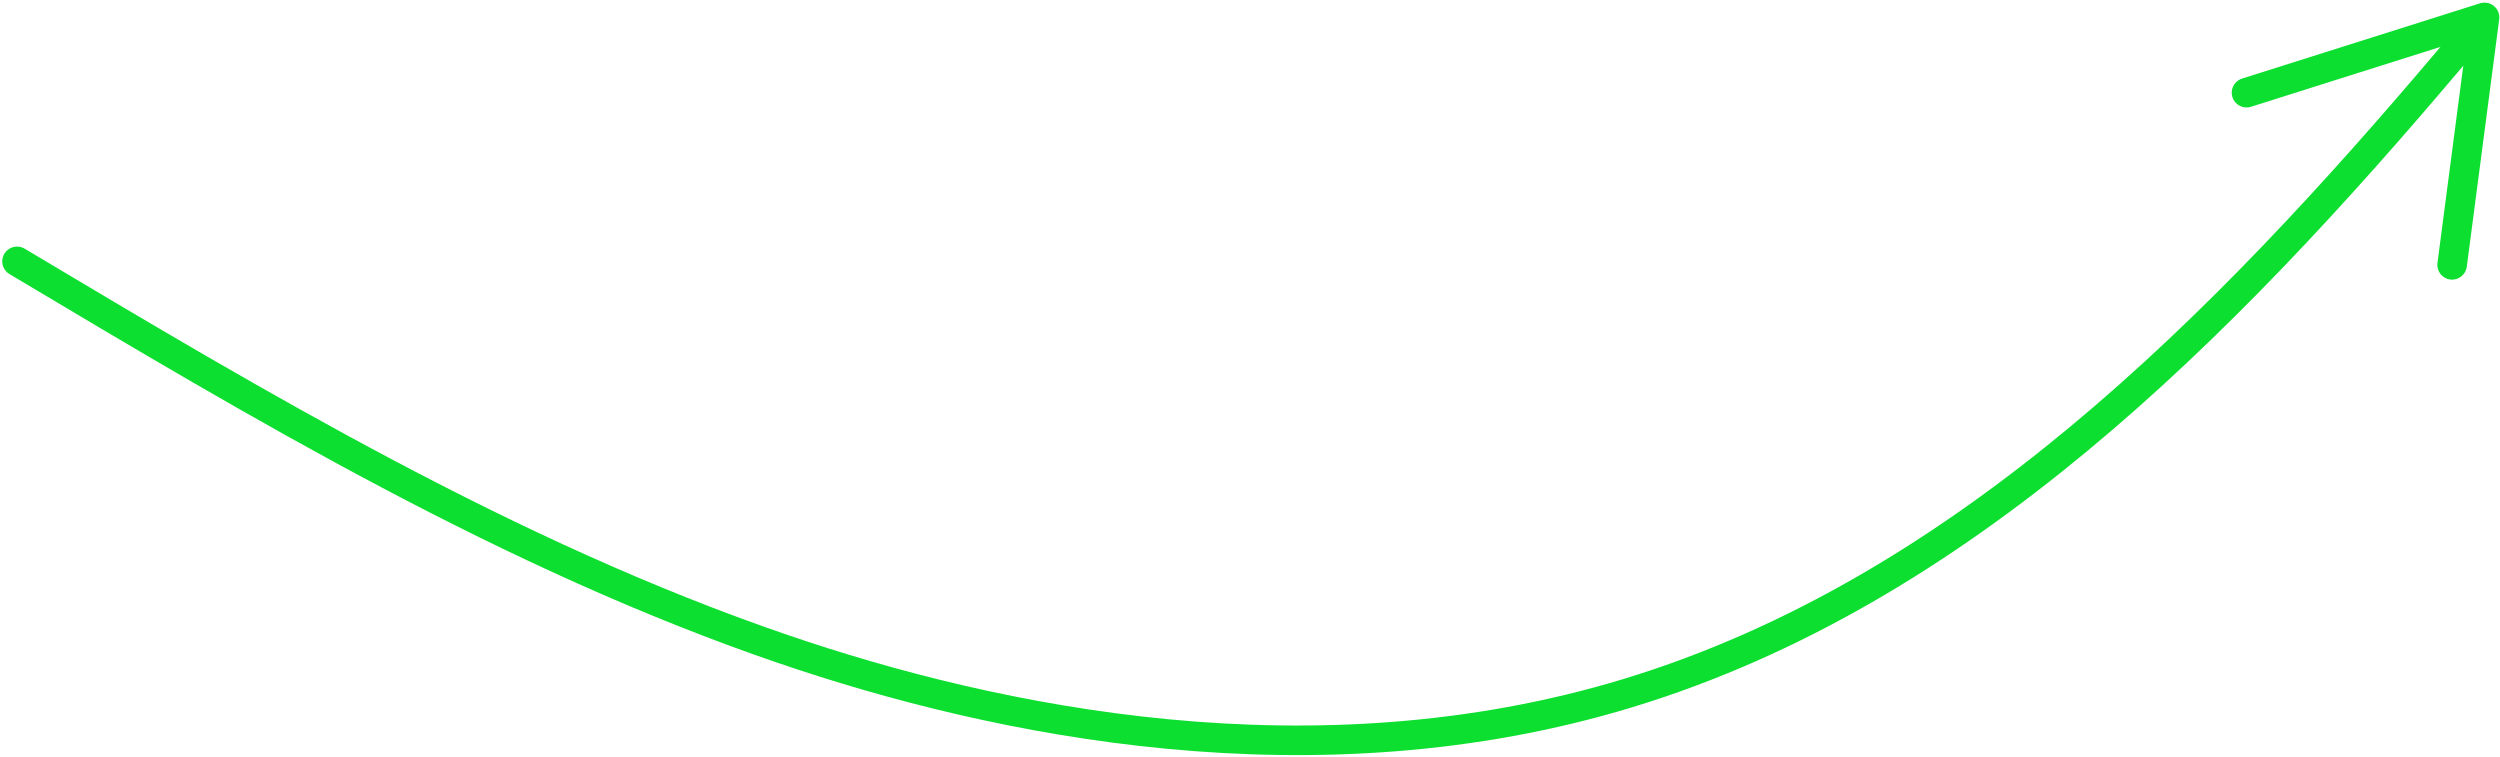
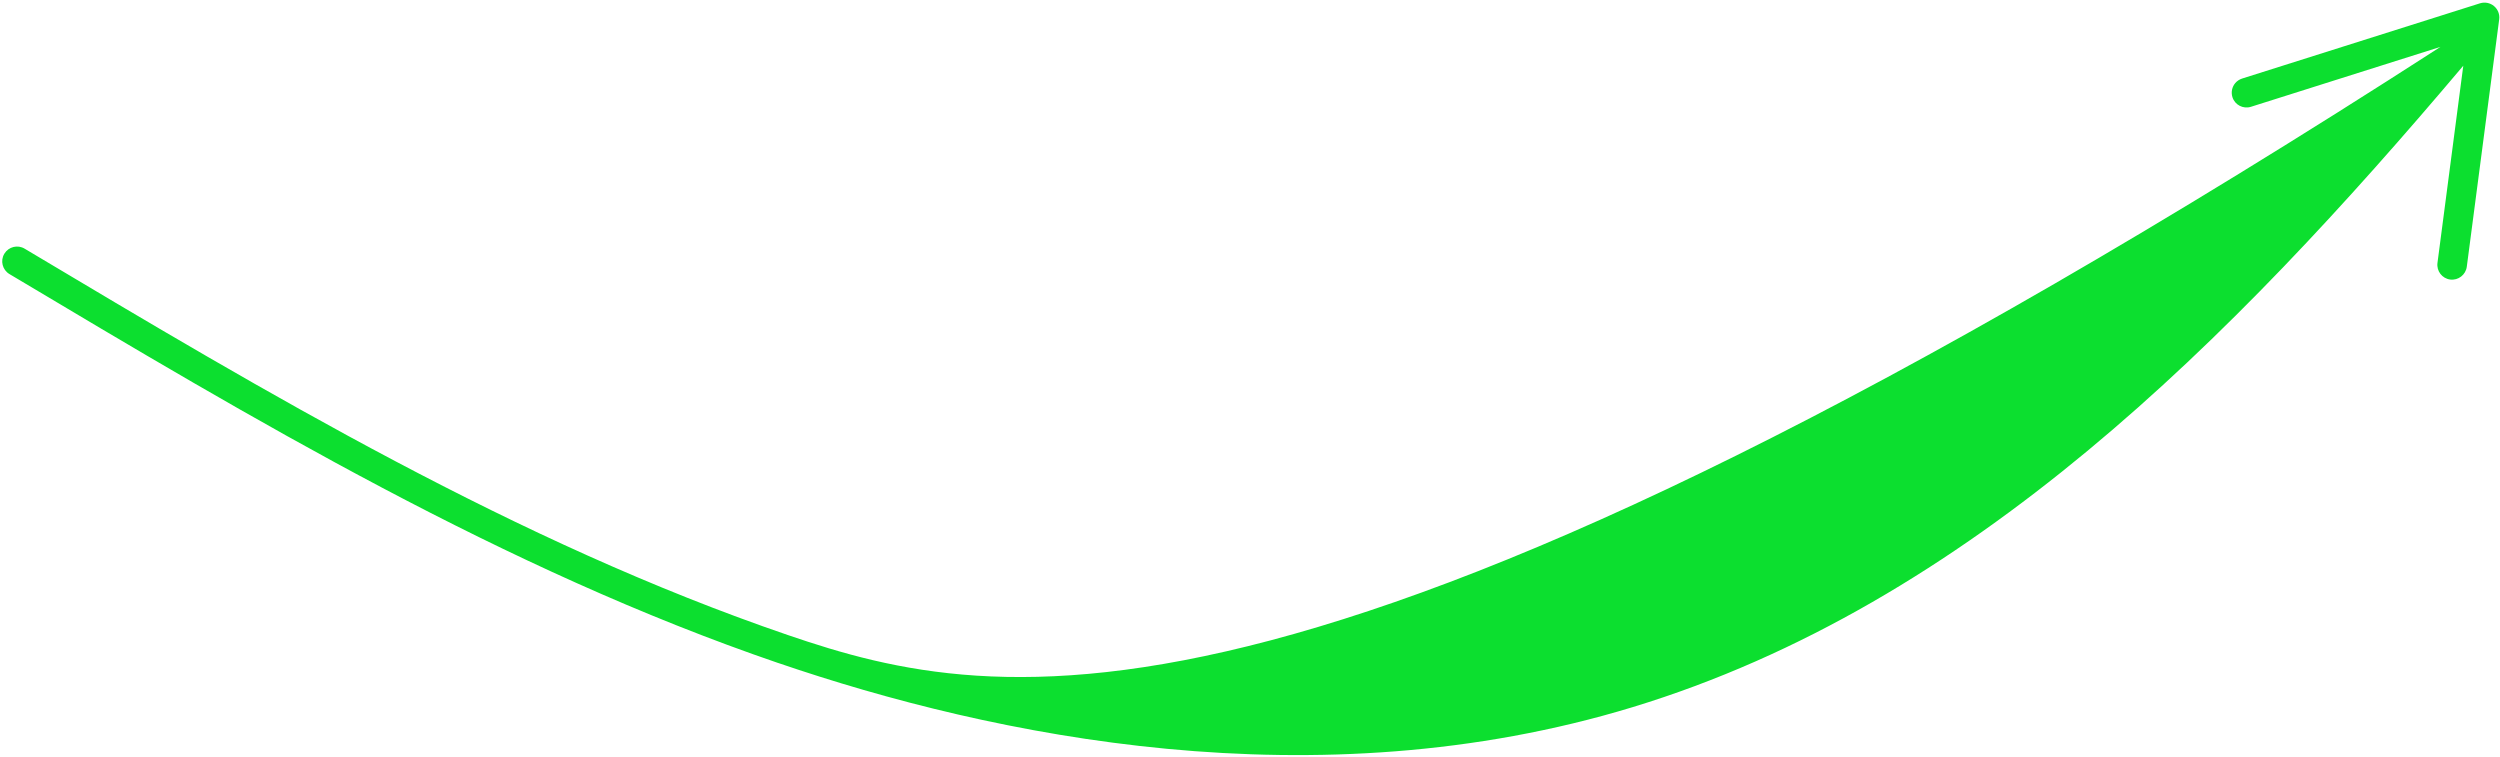
<svg xmlns="http://www.w3.org/2000/svg" width="845" height="256" viewBox="0 0 845 256" fill="none">
-   <path d="M263.089 224.107C335.639 248.922 444.622 271.647 551.82 239.017C665.842 204.308 754.249 114.971 832.589 22.215L823.865 88.871C823.508 91.613 825.431 94.132 828.165 94.484C830.899 94.835 833.411 92.885 833.774 90.17L844.727 6.536C844.948 4.85 844.294 3.151 842.975 2.052C841.664 0.959 839.881 0.609 838.25 1.116L757.828 26.55C756.884 26.859 756.089 27.402 755.5 28.108C754.438 29.367 754.029 31.149 754.558 32.84C755.388 35.471 758.201 36.93 760.837 36.091L824.878 15.843C747.541 107.397 660.441 195.496 548.893 229.456C444.259 261.308 337.471 238.989 266.319 214.651C174.719 183.316 90.124 132.853 8.315 84.044C5.972 82.642 2.937 83.385 1.5 85.707C1.484 85.732 1.468 85.758 1.458 85.775C0.039 88.143 0.82 91.213 3.188 92.632C85.445 141.706 170.491 192.447 263.084 224.116L263.089 224.107Z" fill="#0CDF2F" />
+   <path d="M263.089 224.107C335.639 248.922 444.622 271.647 551.82 239.017C665.842 204.308 754.249 114.971 832.589 22.215L823.865 88.871C823.508 91.613 825.431 94.132 828.165 94.484C830.899 94.835 833.411 92.885 833.774 90.17L844.727 6.536C844.948 4.85 844.294 3.151 842.975 2.052C841.664 0.959 839.881 0.609 838.25 1.116L757.828 26.55C756.884 26.859 756.089 27.402 755.5 28.108C754.438 29.367 754.029 31.149 754.558 32.84C755.388 35.471 758.201 36.93 760.837 36.091L824.878 15.843C444.259 261.308 337.471 238.989 266.319 214.651C174.719 183.316 90.124 132.853 8.315 84.044C5.972 82.642 2.937 83.385 1.5 85.707C1.484 85.732 1.468 85.758 1.458 85.775C0.039 88.143 0.82 91.213 3.188 92.632C85.445 141.706 170.491 192.447 263.084 224.116L263.089 224.107Z" fill="#0CDF2F" />
</svg>